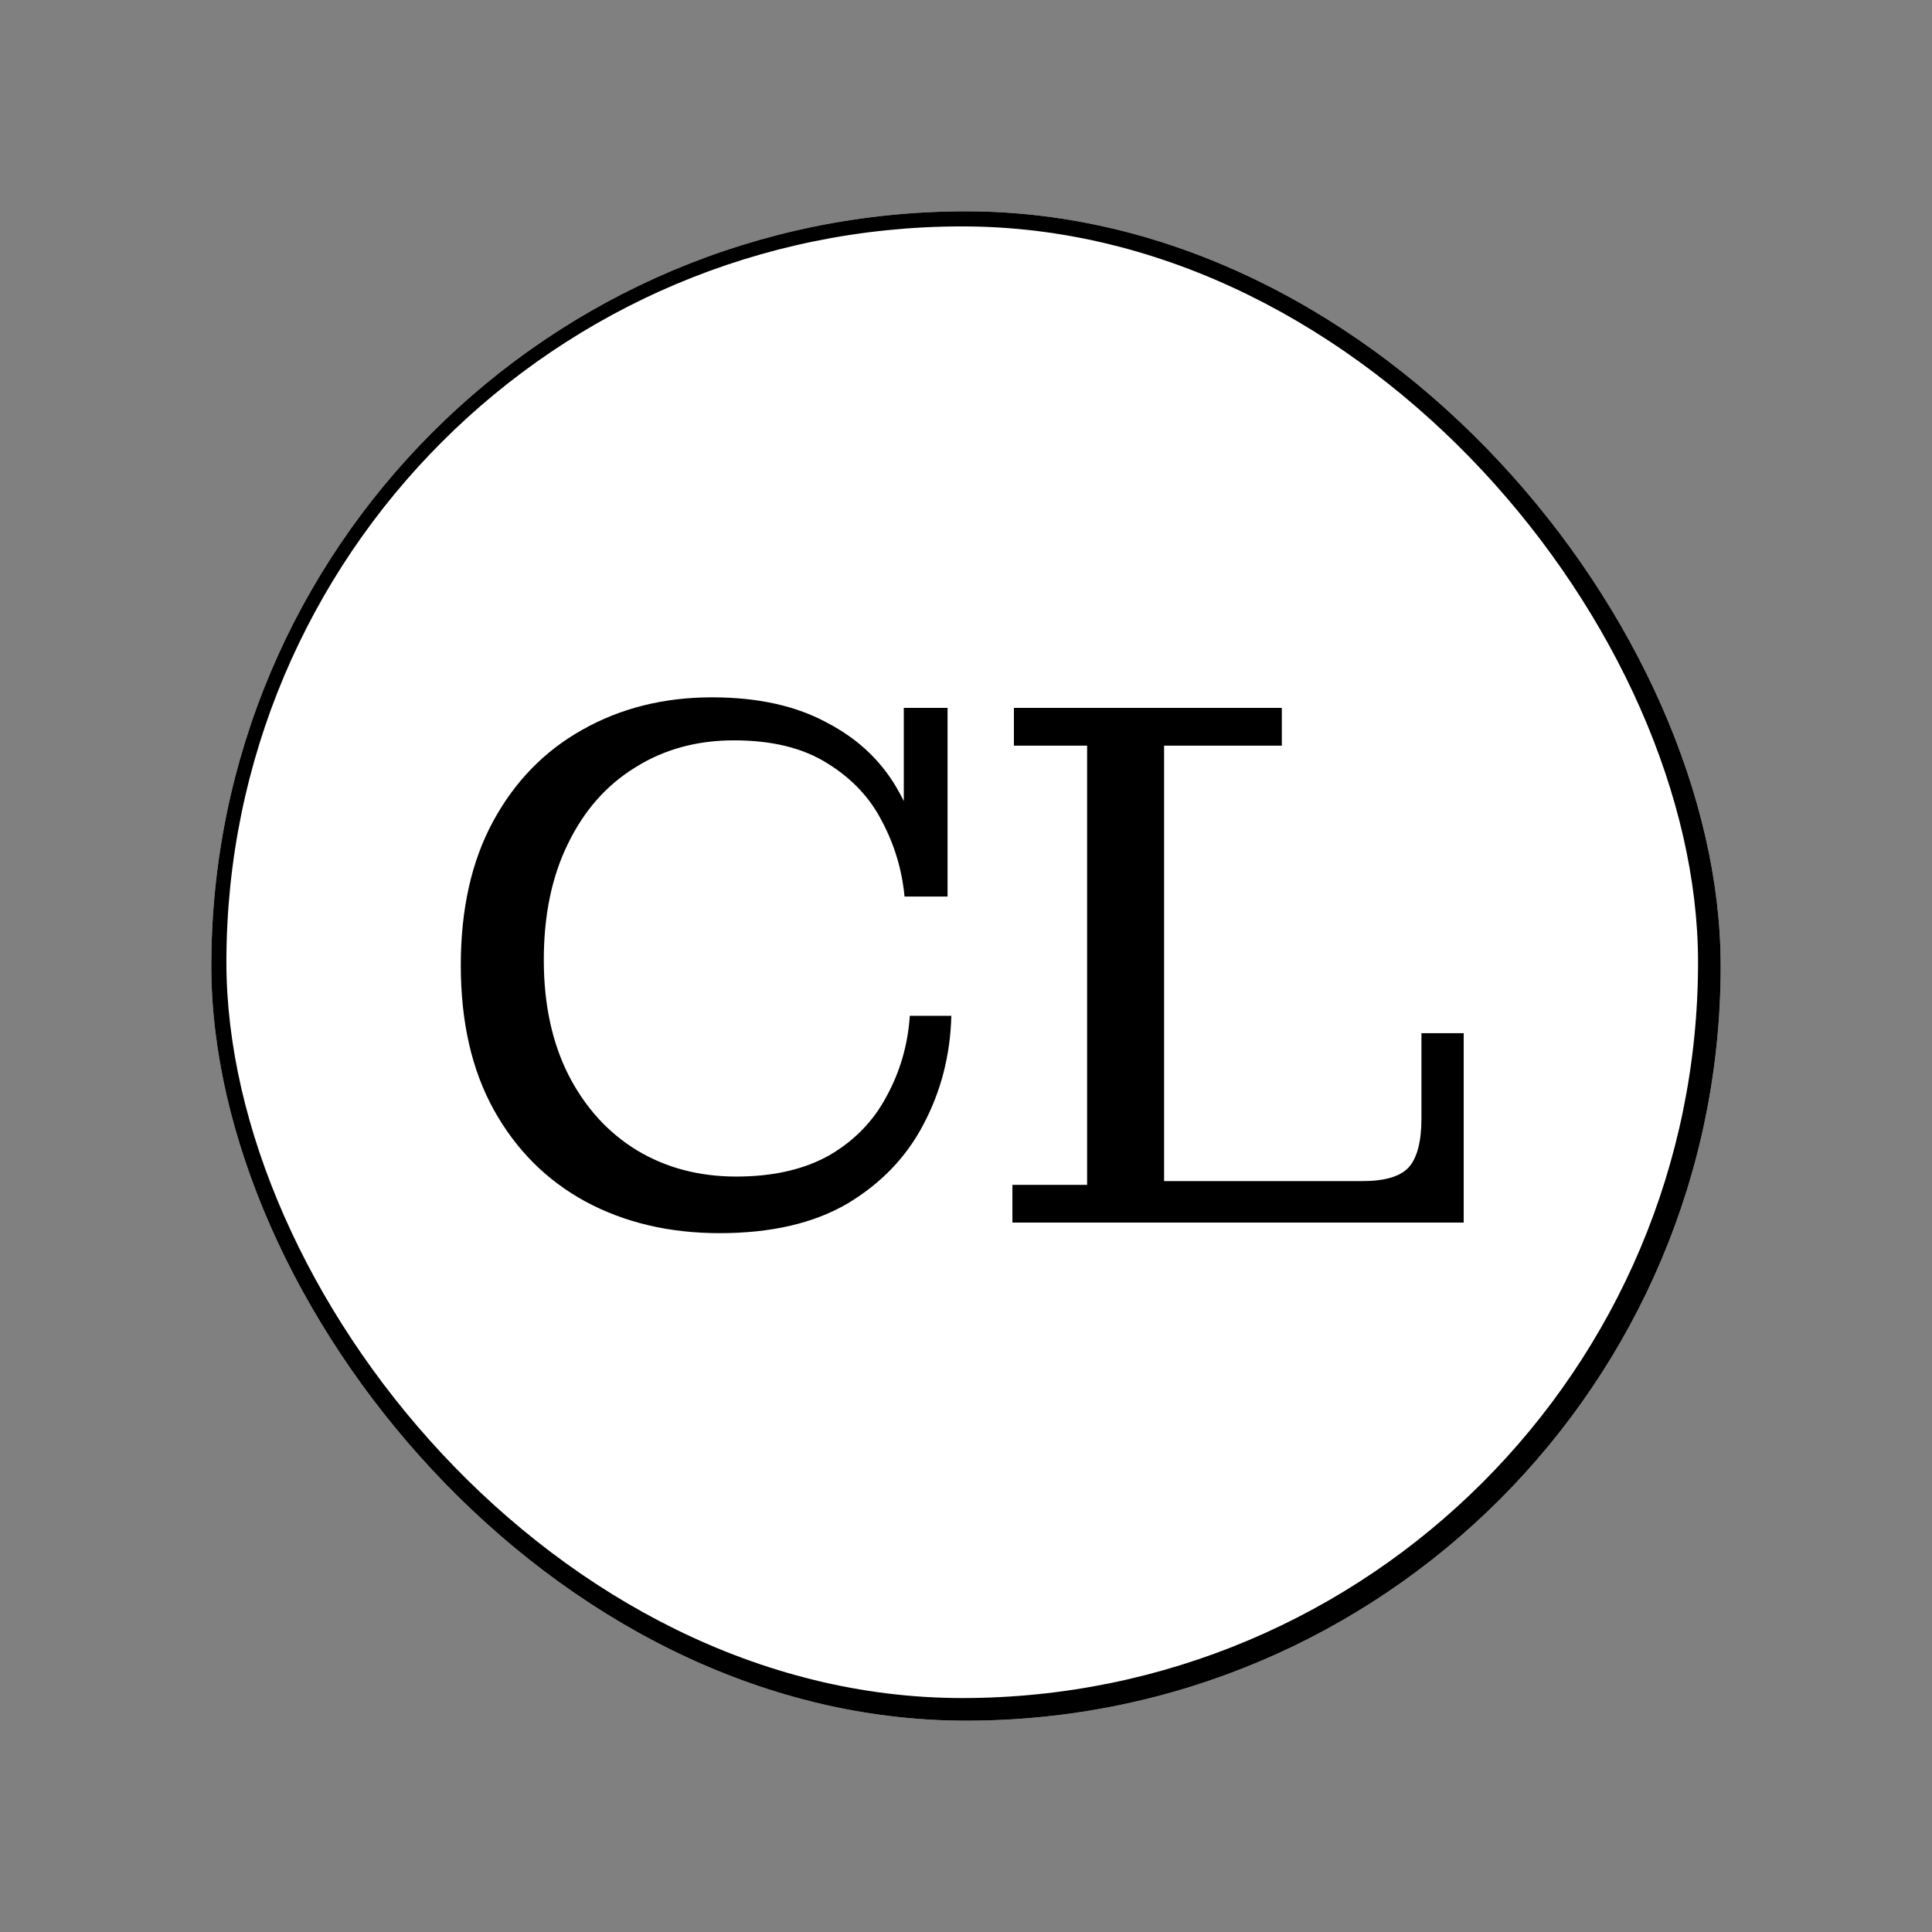
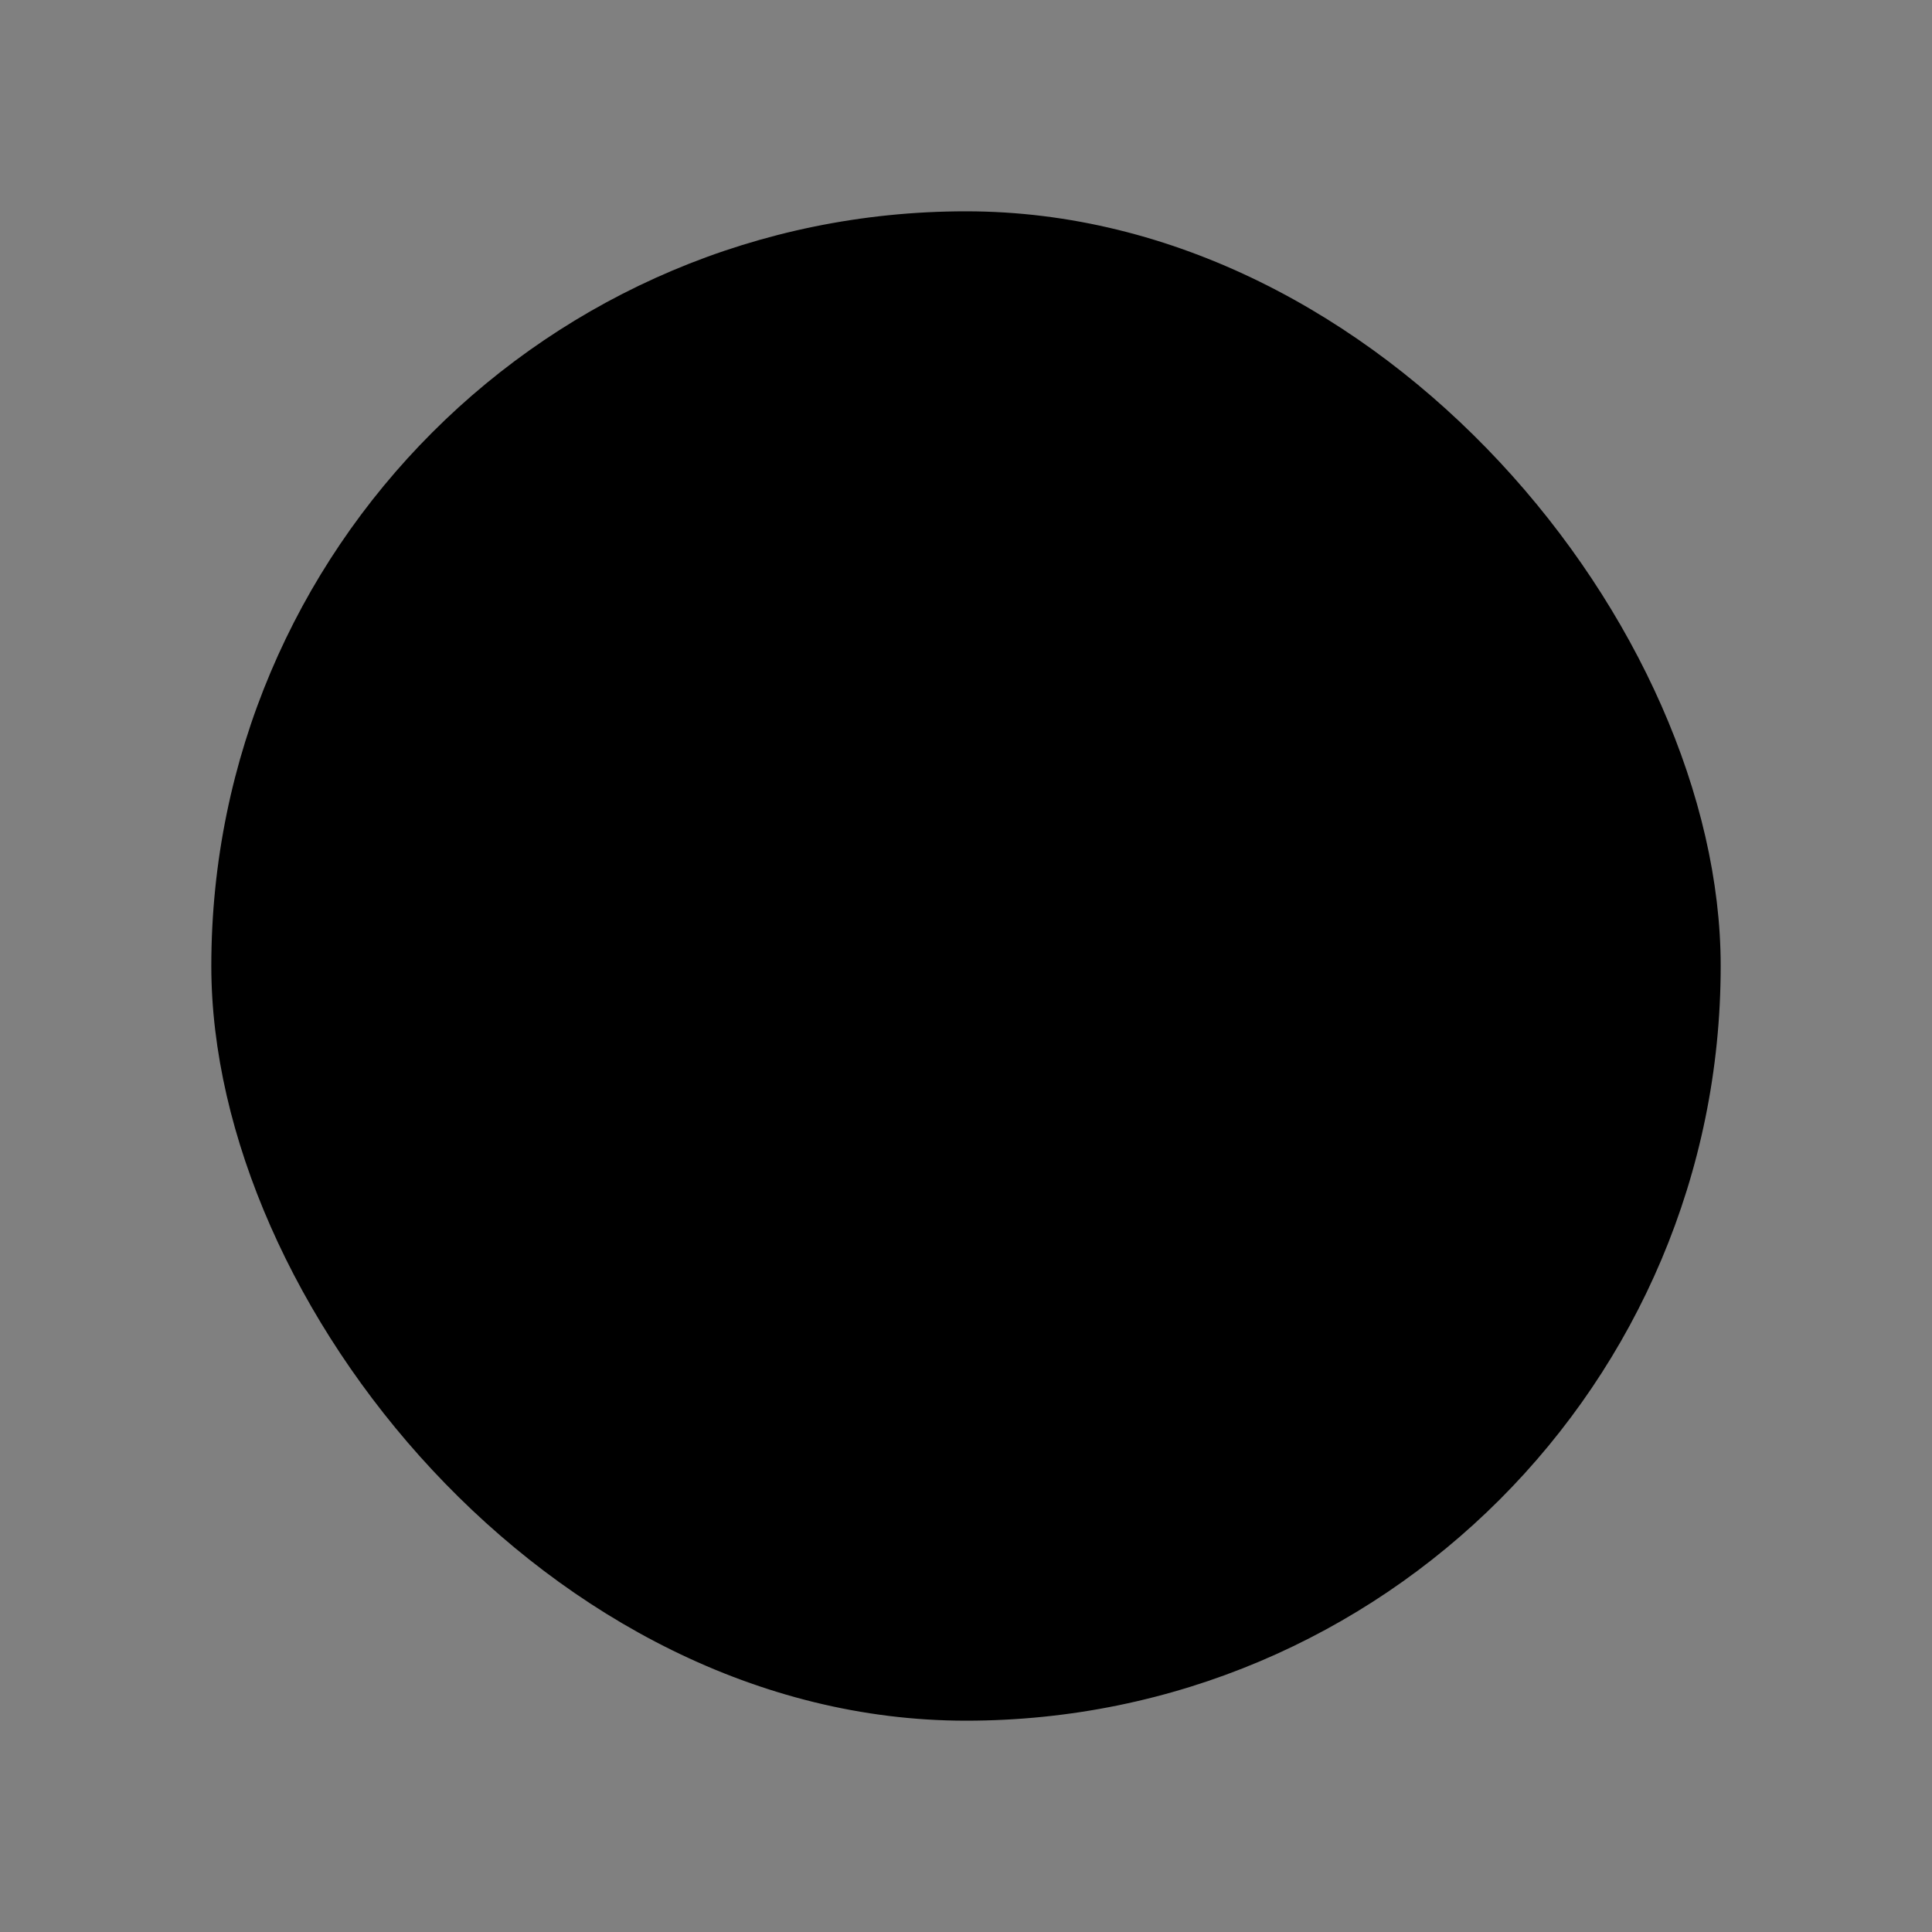
<svg xmlns="http://www.w3.org/2000/svg" width="256" height="256" viewBox="0 0 256 256" fill="none">
  <rect x="0" y="0" width="256" height="256" fill="#808080" stroke="none" />
-   <rect x="28" y="28" width="200" height="200" rx="100" fill="white" />
  <rect x="28" y="28" width="200" height="200" rx="100" fill="black" />
  <path d="M95.357 163.4C88.691 163.4 82.757 162 77.557 159.2C72.424 156.4 68.391 152.367 65.457 147.1C62.524 141.833 61.057 135.433 61.057 127.9C61.057 120.433 62.491 114.067 65.357 108.8C68.224 103.533 72.157 99.5 77.157 96.7C82.224 93.833 87.957 92.4 94.357 92.4C100.424 92.4 105.524 93.533 109.657 95.8C113.857 98 117.024 101.067 119.157 105C121.357 108.933 122.491 113.533 122.557 118.8H119.857C119.524 115.267 118.524 111.933 116.857 108.8C115.257 105.667 112.824 103.1 109.557 101.1C106.357 99.1 102.257 98.1 97.257 98.1C92.324 98.1 87.957 99.3 84.157 101.7C80.357 104.033 77.391 107.4 75.257 111.8C73.124 116.133 72.057 121.267 72.057 127.2C72.057 133.067 73.157 138.167 75.357 142.5C77.557 146.767 80.557 150.067 84.357 152.4C88.224 154.733 92.624 155.9 97.557 155.9C102.424 155.9 106.524 154.967 109.857 153.1C113.191 151.167 115.724 148.567 117.457 145.3C119.257 142.033 120.291 138.467 120.557 134.6H126.057C125.924 139.8 124.691 144.6 122.357 149C120.091 153.333 116.724 156.833 112.257 159.5C107.791 162.1 102.157 163.4 95.357 163.4ZM122.557 118.8L119.757 112.4V93.8H125.557V118.8H122.557ZM134.148 162V157H144.048V98.8H134.348V93.8H169.848V98.8H154.248V162H134.148ZM154.248 162V156.5H193.948V162H154.248ZM180.548 156.5C183.481 156.5 185.515 155.9 186.648 154.7C187.781 153.433 188.348 151.267 188.348 148.2V136.9H193.948V156.5H180.548Z" fill="black" />
-   <rect x="30" y="30" width="195" height="195" rx="97.5" fill="white" />
-   <path d="M95.357 163.4C88.691 163.4 82.757 162 77.557 159.2C72.424 156.4 68.391 152.367 65.457 147.1C62.524 141.833 61.057 135.433 61.057 127.9C61.057 120.433 62.491 114.067 65.357 108.8C68.224 103.533 72.157 99.5 77.157 96.7C82.224 93.833 87.957 92.4 94.357 92.4C100.424 92.4 105.524 93.533 109.657 95.8C113.857 98 117.024 101.067 119.157 105C121.357 108.933 122.491 113.533 122.557 118.8H119.857C119.524 115.267 118.524 111.933 116.857 108.8C115.257 105.667 112.824 103.1 109.557 101.1C106.357 99.1 102.257 98.1 97.257 98.1C92.324 98.1 87.957 99.3 84.157 101.7C80.357 104.033 77.391 107.4 75.257 111.8C73.124 116.133 72.057 121.267 72.057 127.2C72.057 133.067 73.157 138.167 75.357 142.5C77.557 146.767 80.557 150.067 84.357 152.4C88.224 154.733 92.624 155.9 97.557 155.9C102.424 155.9 106.524 154.967 109.857 153.1C113.191 151.167 115.724 148.567 117.457 145.3C119.257 142.033 120.291 138.467 120.557 134.6H126.057C125.924 139.8 124.691 144.6 122.357 149C120.091 153.333 116.724 156.833 112.257 159.5C107.791 162.1 102.157 163.4 95.357 163.4ZM122.557 118.8L119.757 112.4V93.8H125.557V118.8H122.557ZM134.148 162V157H144.048V98.8H134.348V93.8H169.848V98.8H154.248V162H134.148ZM154.248 162V156.5H193.948V162H154.248ZM180.548 156.5C183.481 156.5 185.515 155.9 186.648 154.7C187.781 153.433 188.348 151.267 188.348 148.2V136.9H193.948V156.5H180.548Z" fill="black" />
</svg>